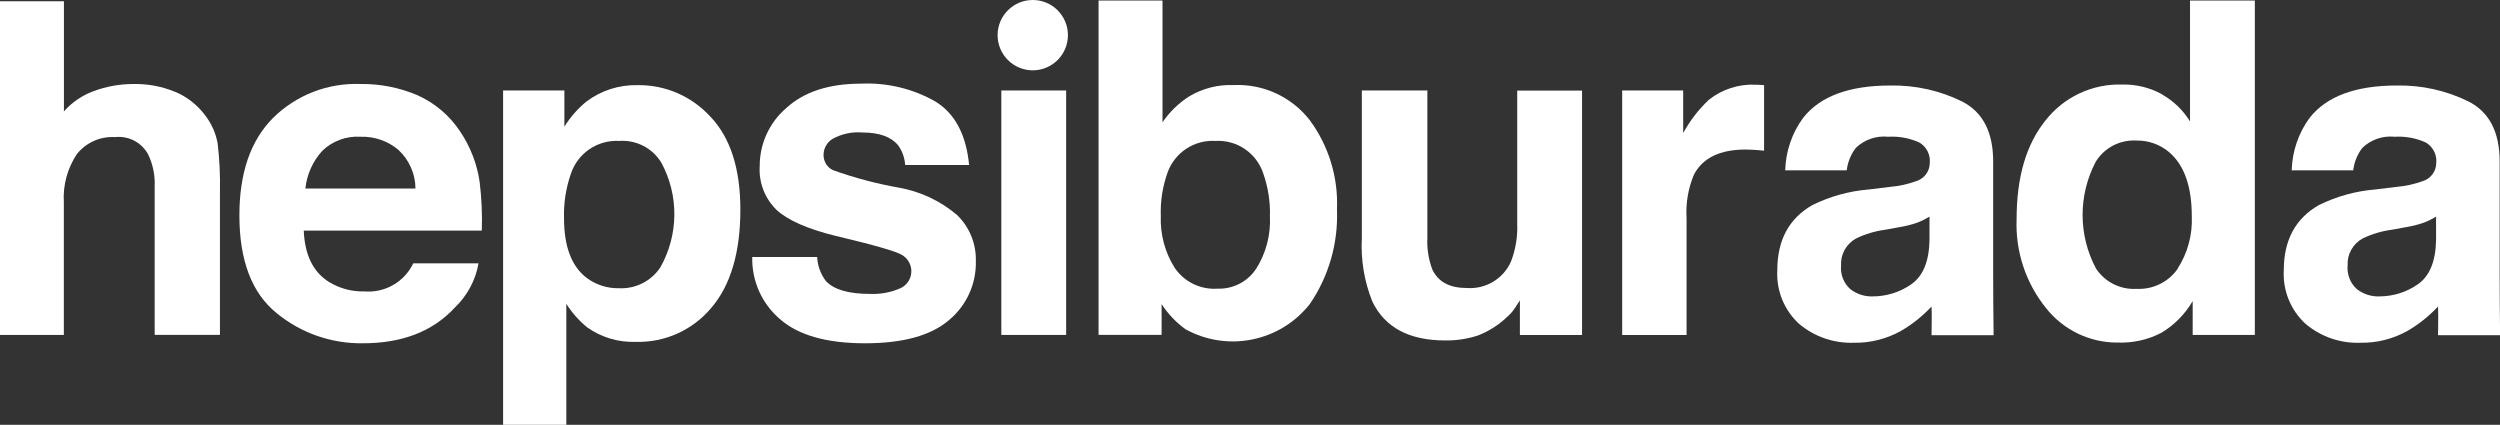
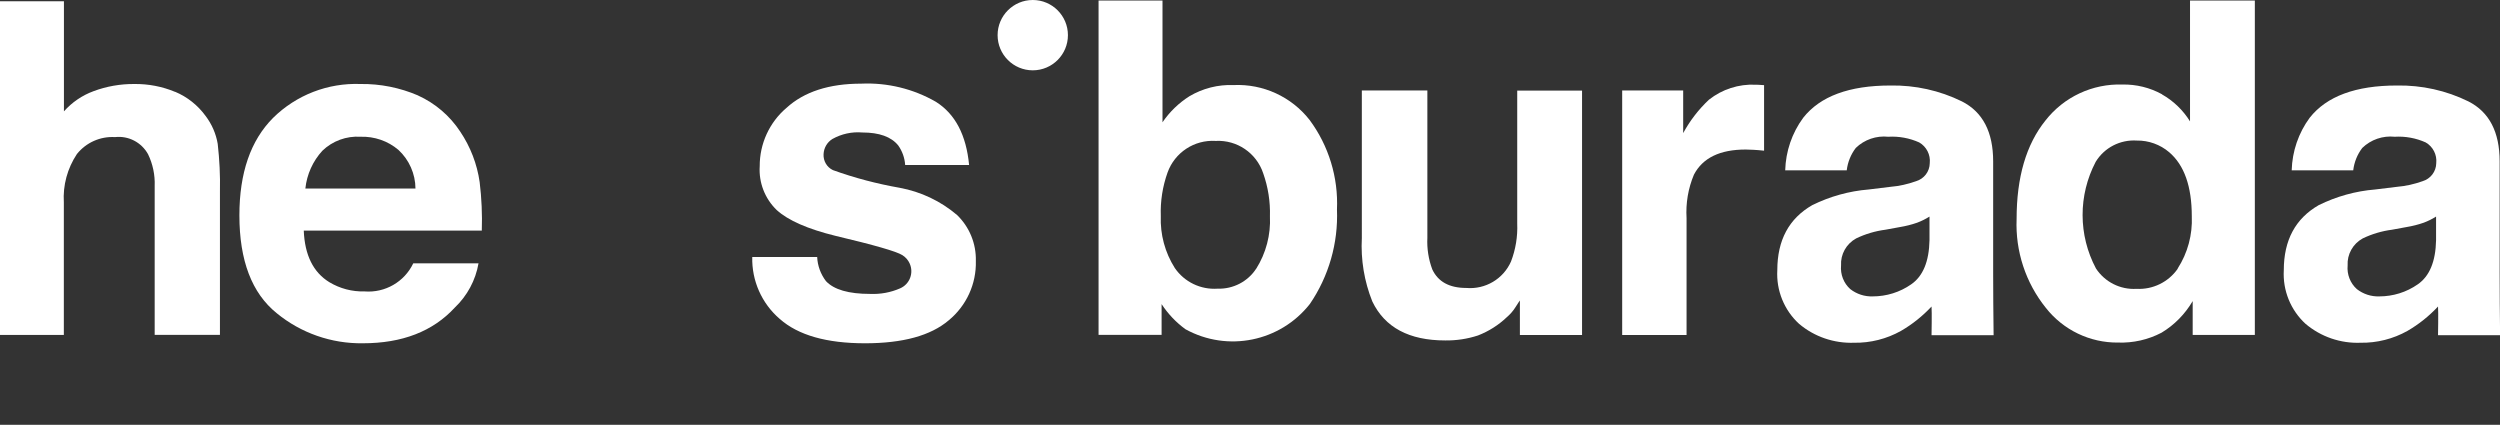
<svg xmlns="http://www.w3.org/2000/svg" id="Layer_1" version="1.1" viewBox="0 0 281.55 47.84">
  <rect x="0" y="0" width="281.55" height="47.84" fill="#333333" stroke="none" />
  <g id="Group_304">
    <path id="Path_55" d="M19.73,10.34c1.36.57,2.54,1.51,3.41,2.7.71.93,1.19,2.02,1.38,3.17.2,1.77.29,3.54.25,5.32v16.18h-7.35v-16.76c.05-1.24-.21-2.48-.75-3.59-.74-1.33-2.2-2.09-3.71-1.92-1.66-.1-3.26.61-4.3,1.91-1.07,1.61-1.59,3.52-1.47,5.45v14.92H0V.14h7.2v12.4c.91-1.02,2.05-1.8,3.33-2.27,1.47-.55,3.02-.82,4.59-.81,1.58-.02,3.15.28,4.61.89Z" fill="#fff" />
    <path id="Path_56" d="M47.07,10.75c1.94.88,3.59,2.29,4.76,4.07,1.15,1.71,1.9,3.65,2.19,5.69.22,1.81.3,3.64.24,5.46h-20.05c.11,2.76,1.07,4.7,2.88,5.81,1.2.72,2.57,1.08,3.97,1.04,2.3.18,4.48-1.07,5.48-3.16h7.35c-.33,1.9-1.27,3.65-2.67,4.98-2.47,2.68-5.92,4.02-10.36,4.02-3.53.05-6.97-1.15-9.7-3.39-2.8-2.26-4.2-5.93-4.2-11.02,0-4.77,1.26-8.43,3.79-10.97,2.61-2.58,6.18-3.96,9.85-3.82,2.23-.03,4.43.41,6.48,1.29h0ZM36.31,16.97c-1.08,1.18-1.75,2.67-1.92,4.26h12.4c-.01-1.65-.71-3.23-1.92-4.35-1.19-1.01-2.71-1.53-4.27-1.48-1.59-.1-3.15.47-4.3,1.58h0Z" fill="#fff" />
-     <path id="Path_57" d="M80.01,13.14c2.25,2.37,3.37,5.86,3.37,10.46,0,4.85-1.1,8.54-3.29,11.09-2.1,2.5-5.22,3.9-8.48,3.81-1.96.07-3.89-.5-5.49-1.64-.92-.75-1.71-1.64-2.34-2.65v13.63h-7.12V10.19h6.9v4.07c.67-1.07,1.51-2.03,2.49-2.83,1.65-1.24,3.68-1.89,5.74-1.84,3.13-.05,6.12,1.25,8.22,3.56h0ZM74.48,18.32c-1-1.65-2.84-2.59-4.76-2.45-2.44-.13-4.67,1.39-5.43,3.71-.56,1.61-.82,3.3-.77,5,0,3.2.86,5.45,2.58,6.74,1.05.77,2.32,1.17,3.62,1.14,1.84.09,3.6-.79,4.63-2.32,2.08-3.65,2.13-8.12.13-11.82h0Z" fill="#fff" />
    <path id="Path_58" d="M92.03,28.93c.04.99.39,1.94.99,2.73.9.96,2.55,1.44,4.97,1.44,1.16.05,2.32-.16,3.39-.63,1.07-.47,1.55-1.72,1.07-2.79-.17-.39-.46-.72-.83-.95-.67-.42-3.18-1.14-7.53-2.17-3.13-.77-5.33-1.74-6.61-2.9-1.34-1.29-2.04-3.1-1.92-4.95-.01-2.52,1.09-4.92,3-6.55,2-1.83,4.81-2.74,8.44-2.74,2.94-.13,5.86.58,8.41,2.05,2.17,1.37,3.41,3.74,3.73,7.11h-7.2c-.05-.79-.32-1.55-.78-2.2-.79-.98-2.14-1.46-4.05-1.46-1.17-.1-2.34.16-3.36.73-.6.37-.97,1.01-1,1.72-.04.76.38,1.47,1.06,1.79,2.44.88,4.96,1.54,7.52,1.99,2.38.44,4.6,1.49,6.45,3.06,1.4,1.35,2.17,3.23,2.12,5.18.07,2.58-1.06,5.04-3.05,6.68-2.03,1.73-5.18,2.59-9.43,2.59-4.33,0-7.53-.91-9.6-2.74-2.03-1.74-3.17-4.31-3.1-6.98h7.3Z" fill="#fff" />
-     <path id="Path_59" d="M112.77,10.19h7.3v27.53h-7.3V10.19Z" fill="#fff" />
+     <path id="Path_59" d="M112.77,10.19h7.3h-7.3V10.19Z" fill="#fff" />
    <path id="Path_60" d="M147.48,13.5c2.16,2.91,3.25,6.48,3.09,10.1.15,3.78-.92,7.51-3.05,10.63-3.34,4.25-9.27,5.46-14.01,2.85-1.06-.77-1.97-1.73-2.69-2.83v3.46h-7.1V.06h7.2v13.71c.8-1.17,1.83-2.17,3.03-2.93,1.5-.89,3.23-1.33,4.98-1.26,3.32-.15,6.5,1.31,8.55,3.92h0ZM141.47,30.27c1.11-1.76,1.65-3.83,1.55-5.91.05-1.65-.21-3.3-.76-4.85-.76-2.28-2.95-3.77-5.35-3.64-2.4-.15-4.61,1.3-5.42,3.56-.56,1.57-.82,3.23-.76,4.9-.08,2.07.47,4.11,1.58,5.86,1.08,1.57,2.91,2.45,4.81,2.32,1.74.06,3.4-.79,4.35-2.25h0Z" fill="#fff" />
    <path id="Path_61" d="M160.75,10.19v16.6c-.06,1.2.13,2.41.55,3.54.65,1.4,1.93,2.1,3.84,2.1,2.14.18,4.16-1.01,5.03-2.98.52-1.36.76-2.81.7-4.27v-14.98h7.3v27.53h-7v-3.89c-.07.08-.23.34-.5.76-.26.42-.59.79-.96,1.11-.94.9-2.05,1.6-3.26,2.07-1.19.39-2.44.58-3.69.56-4.07,0-6.8-1.46-8.21-4.39-.91-2.27-1.31-4.71-1.18-7.15V10.19h7.38Z" fill="#fff" />
    <path id="Path_62" d="M198.05,9.55c.09,0,.3.02.62.04v7.38c-.45-.05-.86-.08-1.21-.1-.35-.02-.64-.03-.86-.03-2.9,0-4.84.94-5.83,2.83-.65,1.55-.93,3.22-.83,4.9v13.16h-7.25V10.19h6.87v4.8c.76-1.4,1.74-2.67,2.9-3.76,1.49-1.18,3.36-1.78,5.25-1.69.14,0,.25,0,.35.01h0Z" fill="#fff" />
    <path id="Path_63" d="M243.48,10.63c1.29.73,2.38,1.78,3.16,3.04V.06h7.3v37.66h-7v-3.81c-.86,1.46-2.06,2.69-3.51,3.56-1.51.79-3.2,1.17-4.9,1.11-3.16.03-6.16-1.41-8.12-3.9-2.28-2.83-3.45-6.39-3.3-10.02,0-4.7,1.08-8.39,3.25-11.09,2.08-2.66,5.3-4.16,8.68-4.05,1.55-.03,3.09.35,4.45,1.1h0ZM245.25,30.24c1.13-1.75,1.68-3.81,1.59-5.88,0-3.37-.85-5.77-2.55-7.22-1.01-.86-2.31-1.33-3.64-1.31-1.87-.12-3.65.79-4.63,2.39-1.98,3.77-1.97,8.27.03,12.02,1,1.52,2.74,2.4,4.56,2.29,1.84.1,3.6-.76,4.65-2.27h0Z" fill="#fff" />
    <path id="Path_64" d="M217.53,37.74s.05-2.6,0-3.22c-1.01,1.08-2.17,2.01-3.45,2.75-1.61.9-3.43,1.36-5.27,1.33-2.26.08-4.47-.67-6.2-2.13-1.68-1.54-2.58-3.76-2.45-6.04,0-3.38,1.31-5.82,3.94-7.33,1.99-.98,4.14-1.58,6.35-1.76l2.46-.3c.98-.08,1.94-.3,2.87-.63.91-.27,1.54-1.09,1.55-2.04.1-.94-.37-1.86-1.19-2.33-1.09-.49-2.29-.71-3.49-.64-1.34-.14-2.68.32-3.65,1.26-.56.73-.91,1.6-1.02,2.52h-6.93c.06-2.13.76-4.2,2.03-5.92,1.91-2.42,5.18-3.63,9.82-3.63,2.79-.05,5.55.56,8.05,1.79,2.35,1.19,3.52,3.45,3.52,6.75v12.6c0,.87.02,5.73.05,6.98h-6.98ZM217.3,24.39c-.44.28-.91.51-1.39.69-.63.22-1.27.38-1.93.49l-1.64.3c-1.15.15-2.26.48-3.3.98-1.11.61-1.77,1.79-1.7,3.05-.09,1,.29,1.99,1.04,2.66.72.56,1.61.85,2.52.82,1.55,0,3.07-.47,4.34-1.36,1.32-.91,2.01-2.56,2.06-4.96v-2.67Z" fill="#fff" />
    <path id="Path_65" d="M274.57,37.74s.05-2.6,0-3.22c-1.01,1.08-2.17,2.01-3.45,2.75-1.61.9-3.43,1.36-5.27,1.33-2.26.09-4.47-.67-6.2-2.13-1.68-1.54-2.58-3.76-2.45-6.04,0-3.38,1.31-5.82,3.94-7.33,1.99-.98,4.14-1.58,6.35-1.76l2.46-.3c.98-.08,1.94-.3,2.87-.63.91-.27,1.54-1.09,1.55-2.04.1-.94-.37-1.86-1.19-2.33-1.09-.49-2.29-.71-3.49-.64-1.34-.14-2.68.32-3.65,1.26-.56.73-.91,1.6-1.02,2.52h-6.93c.06-2.13.76-4.2,2.03-5.92,1.91-2.42,5.18-3.63,9.82-3.63,2.79-.05,5.55.56,8.05,1.79,2.35,1.19,3.52,3.45,3.52,6.75v12.6c0,.87.02,5.73.05,6.98h-6.98ZM274.35,24.39c-.44.28-.91.51-1.39.69-.63.22-1.27.38-1.93.49l-1.64.3c-1.15.15-2.26.48-3.3.98-1.11.61-1.77,1.79-1.7,3.05-.09,1,.29,1.99,1.04,2.66.72.56,1.61.85,2.52.82,1.55,0,3.07-.47,4.34-1.36,1.32-.91,2.01-2.56,2.06-4.96v-2.67Z" fill="#fff" />
    <circle id="Ellipse_12" cx="116.31" cy="3.96" r="3.96" fill="#fff" />
  </g>
</svg>